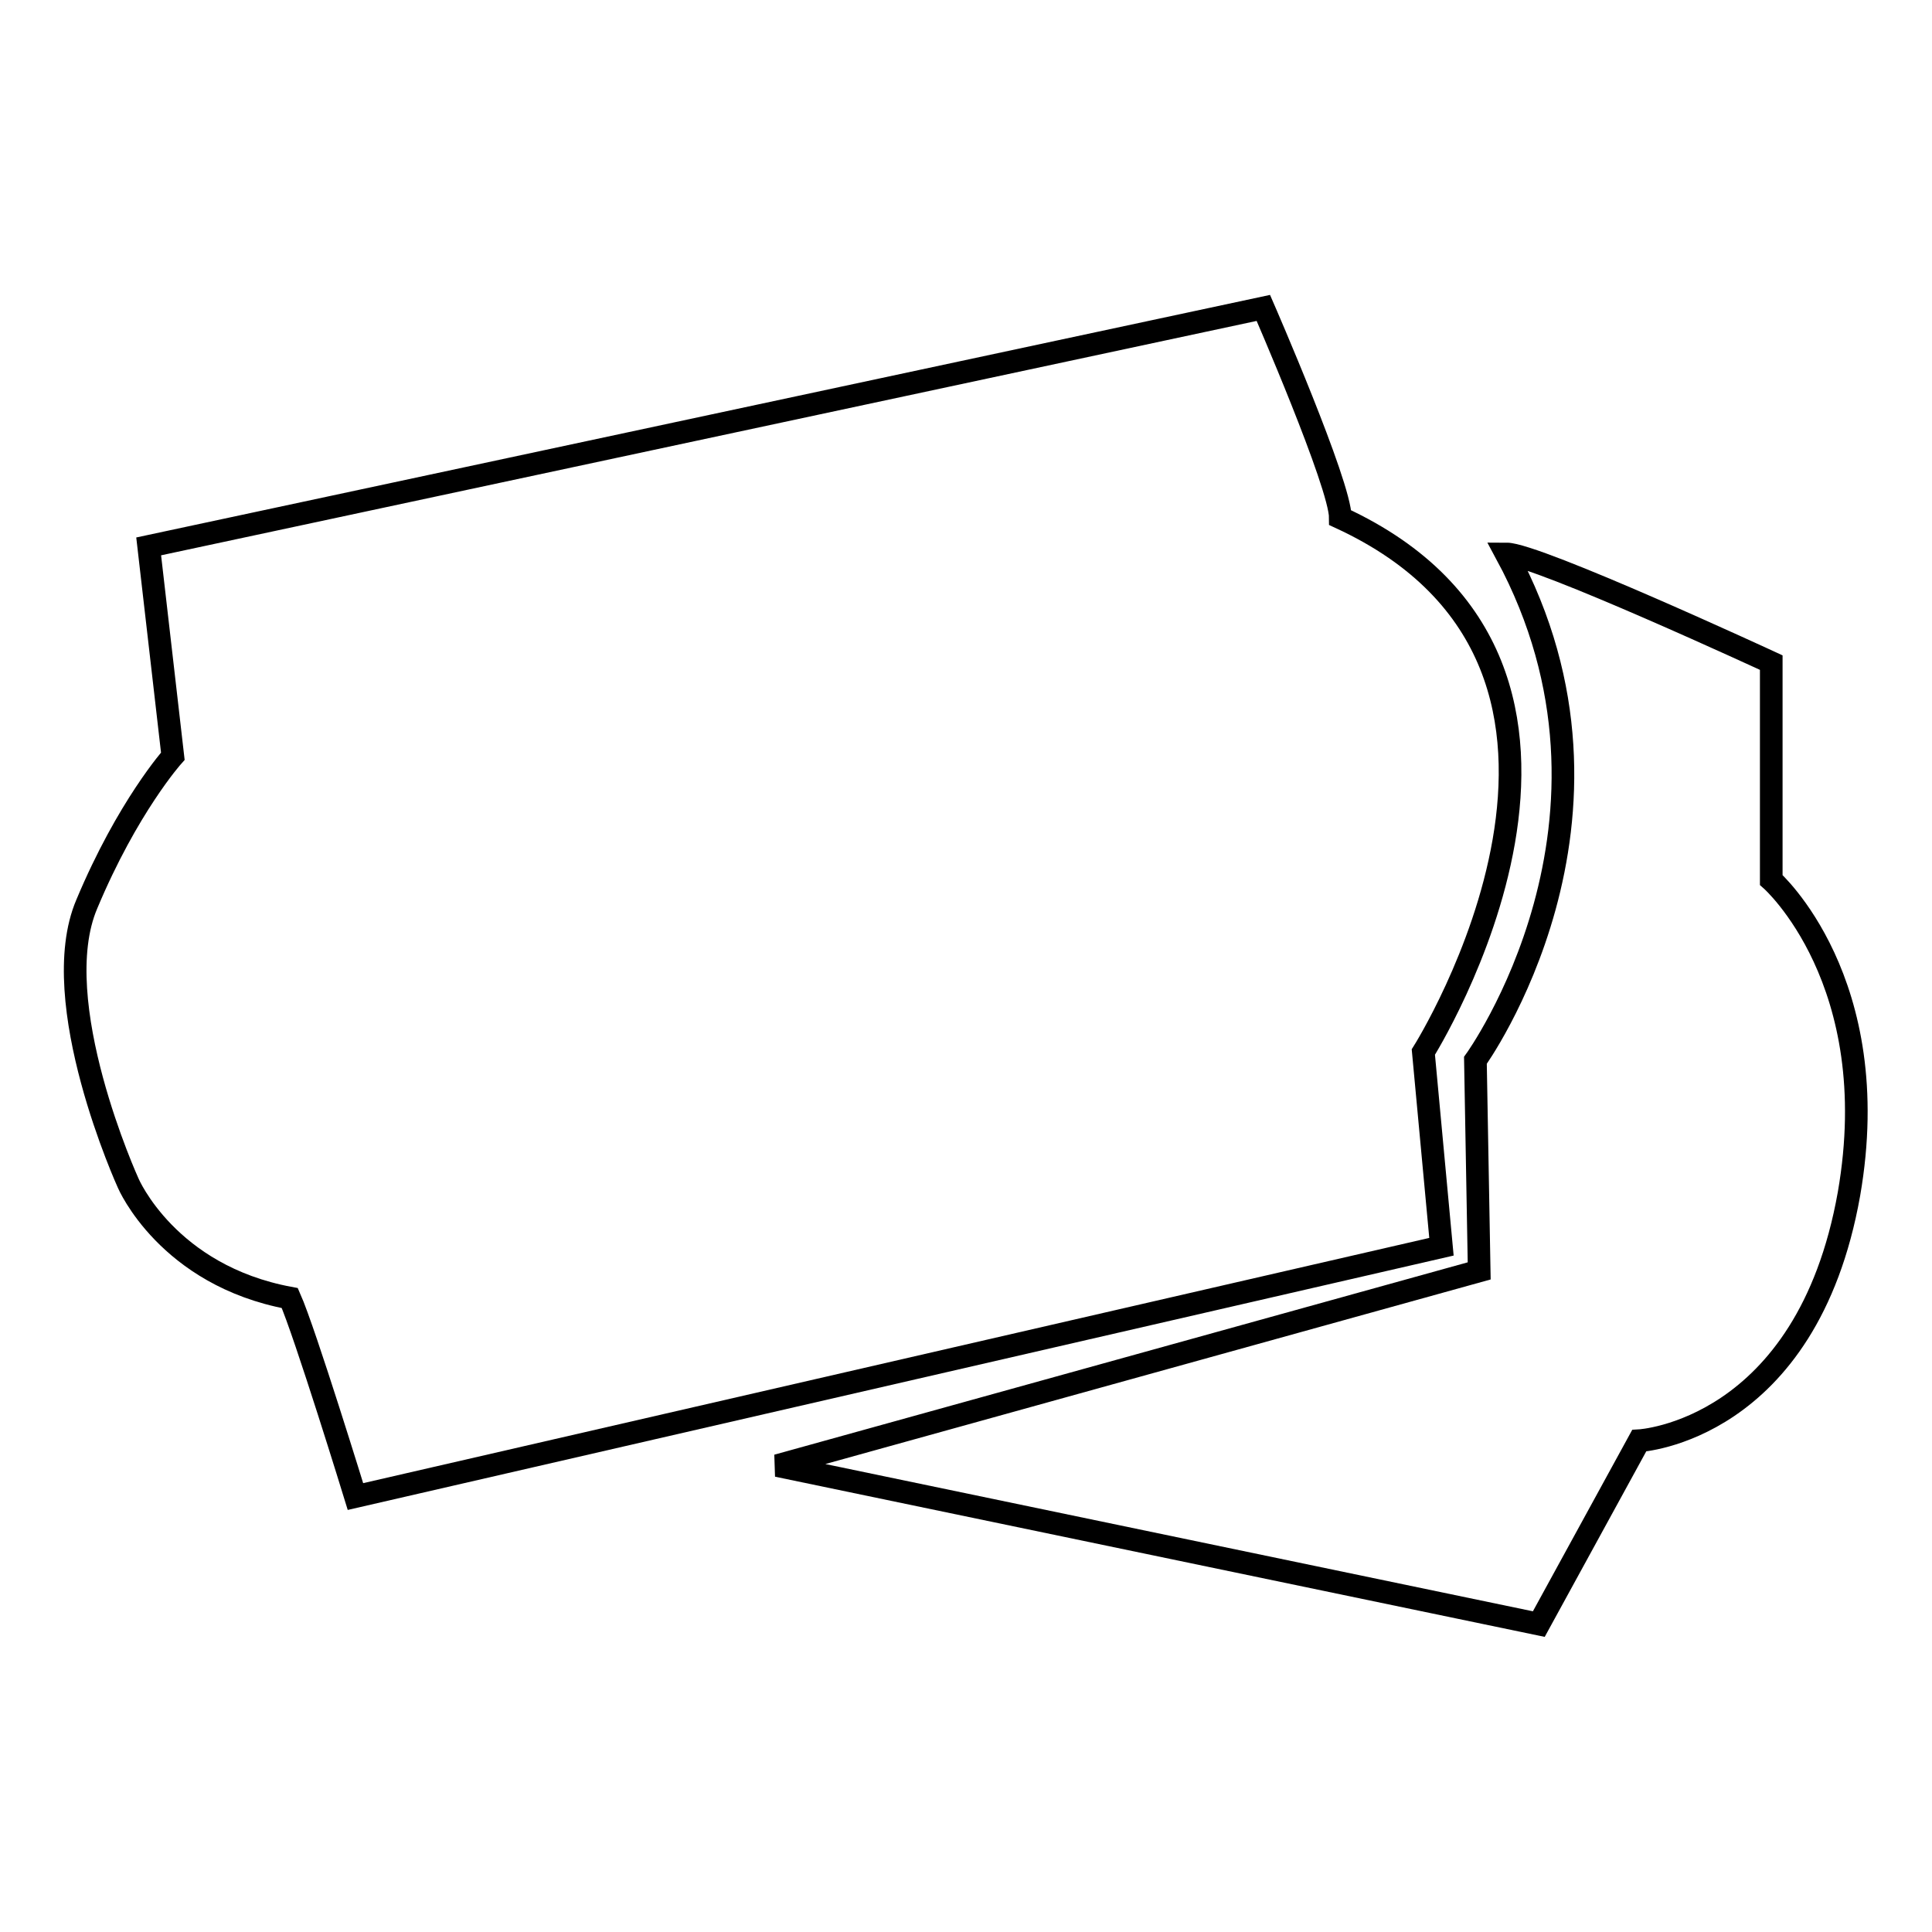
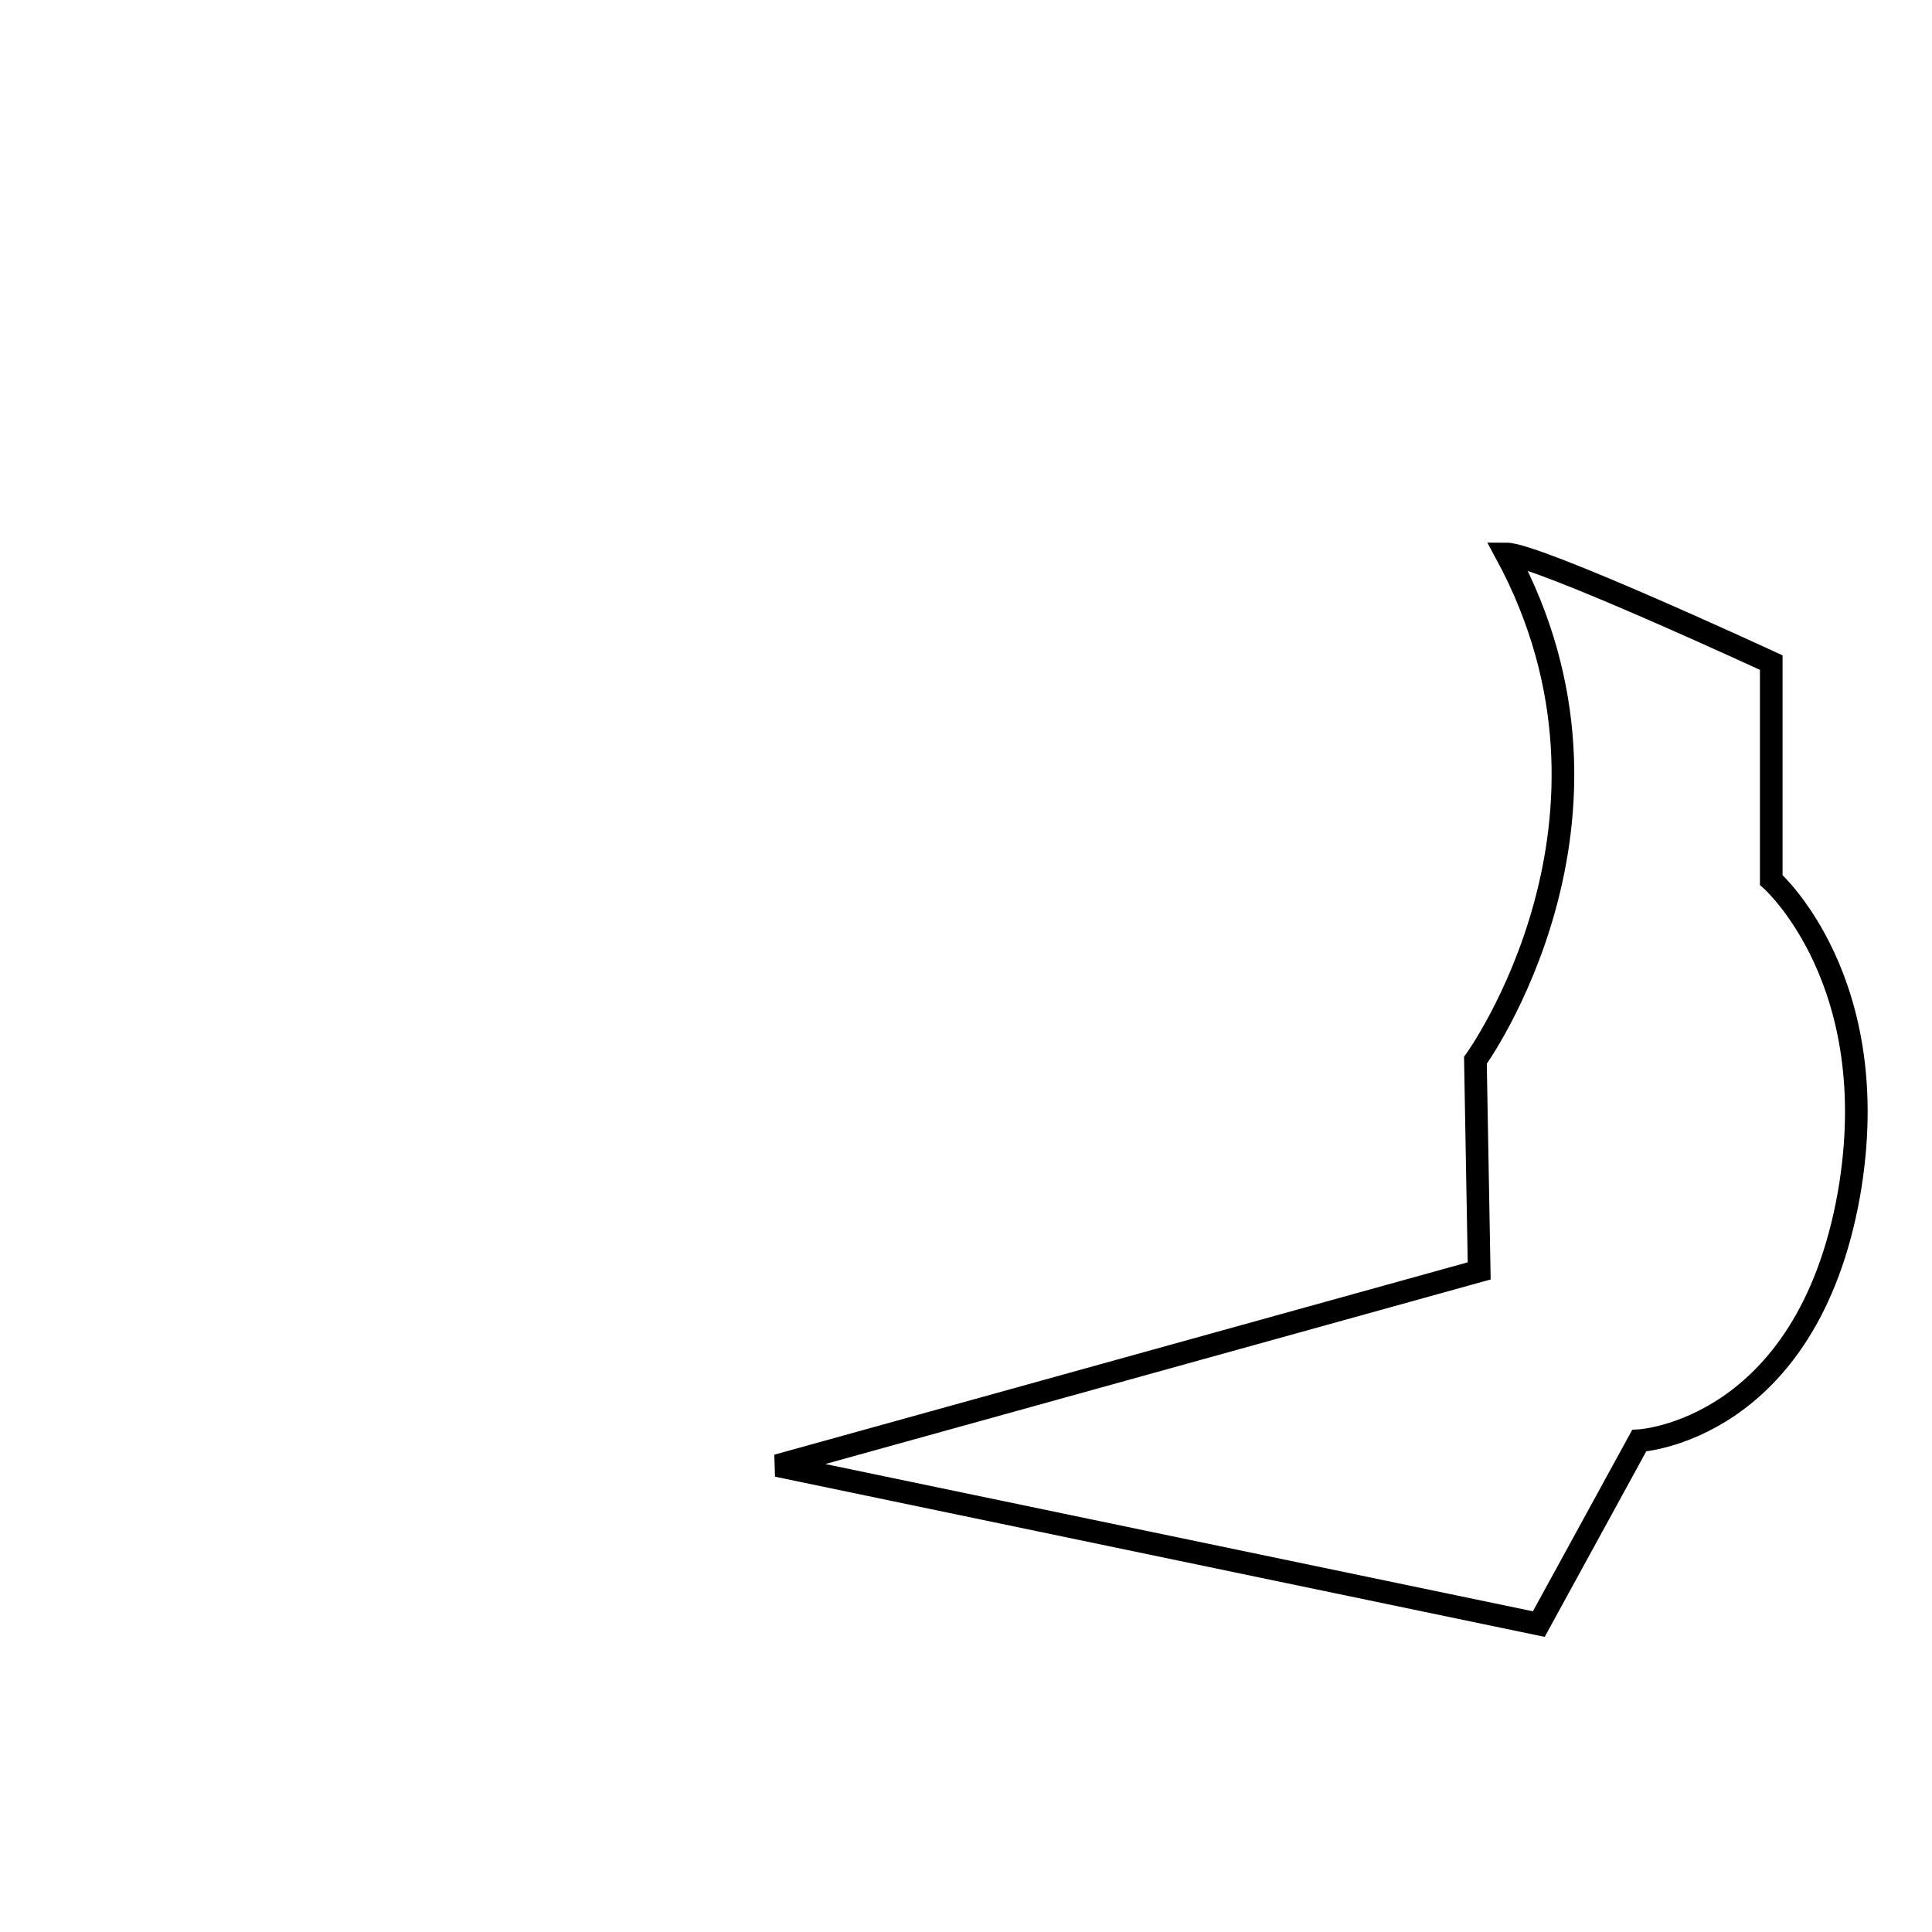
<svg xmlns="http://www.w3.org/2000/svg" version="1.1" x="0px" y="0px" viewBox="0 0 256 256" enable-background="new 0 0 256 256" xml:space="preserve">
  <g>
    <g>
-       <path stroke-width="3" fill-opacity="0" stroke="#000000" d="M19.7,72.4l3.2,27.8c0,0-6,6.7-11.4,19.6c-5.5,12.9,5.5,37,5.5,37s5.2,12.2,21.4,15.2c2,4.5,8.7,26.3,8.7,26.3L191,165.2l-2.4-25.8c0,0,32.1-50.9-11-70.8c0-4.4-10.2-27.8-10.2-27.8L19.7,72.4z" />
      <path stroke-width="3" fill-opacity="0" stroke="#000000" d="M195.5,140.5c0,0,23.1-31.9,4.1-67.1c4,0,35.1,14.4,35.1,14.4v28.8c0,0,15.2,13.4,10.3,41.6c-5.6,31.5-27.8,32.7-27.8,32.7l-13.3,24.3l-100.9-21l93-25.8L195.5,140.5z" />
    </g>
  </g>
</svg>